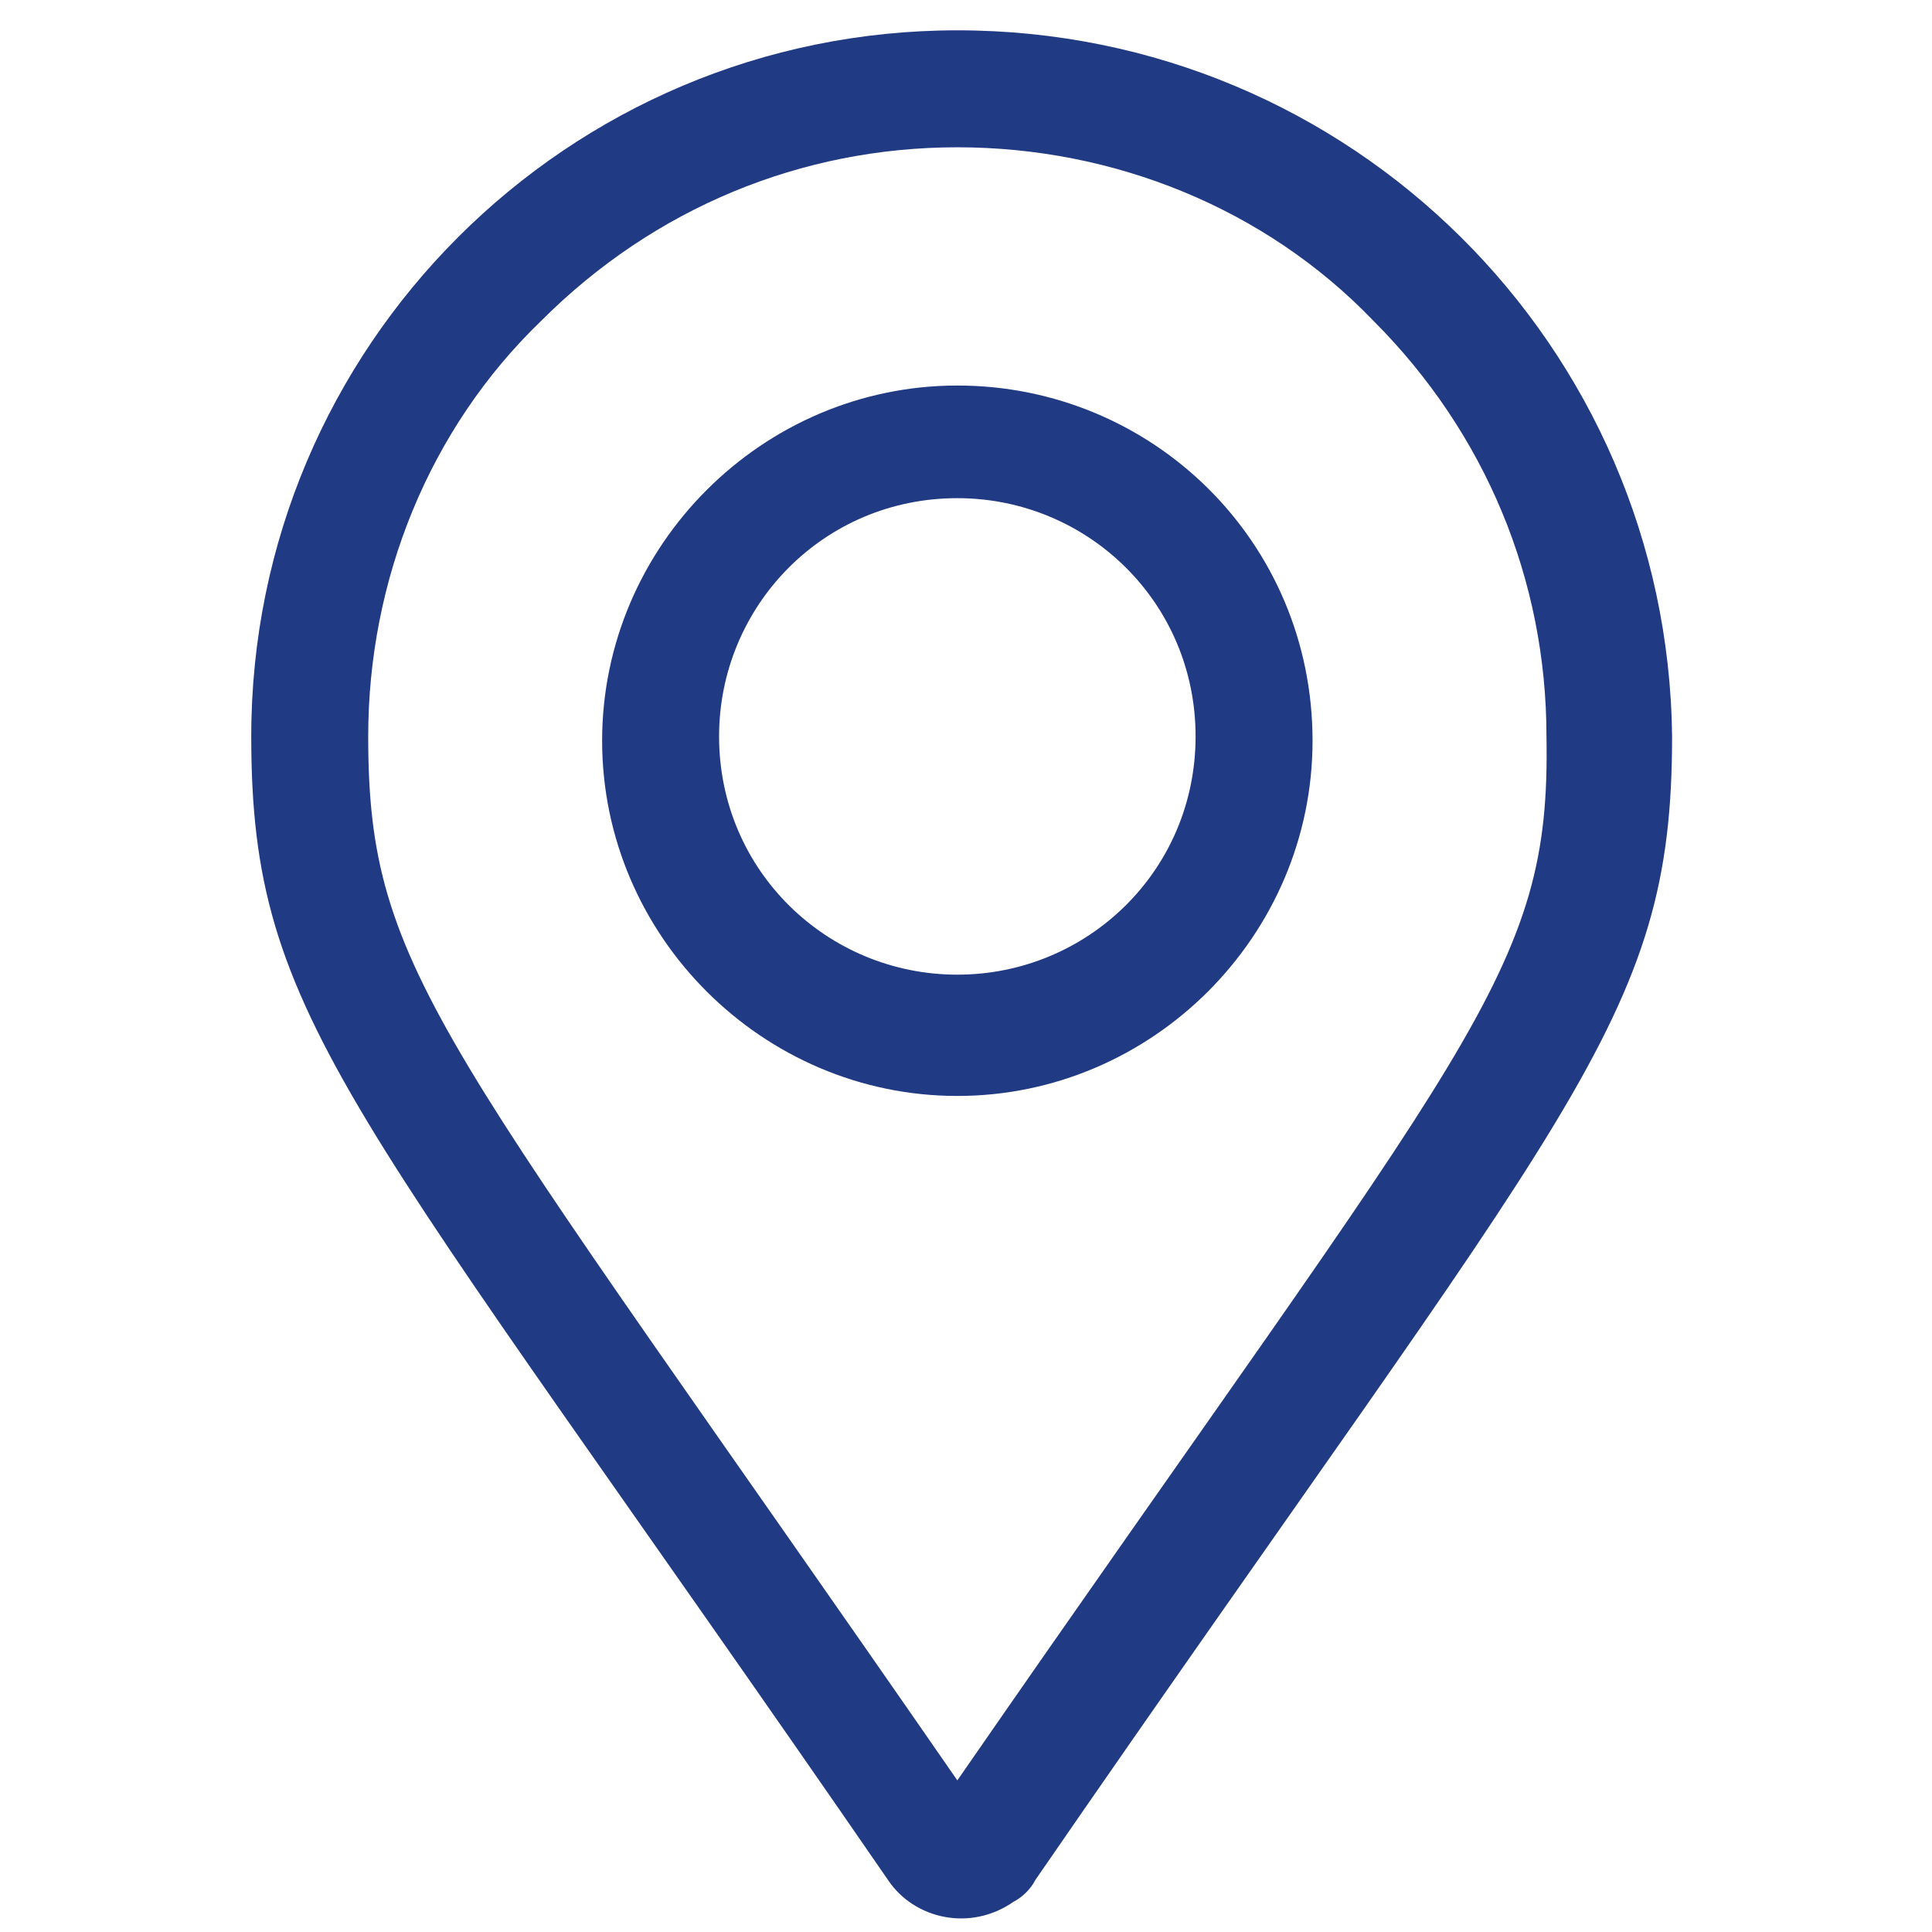
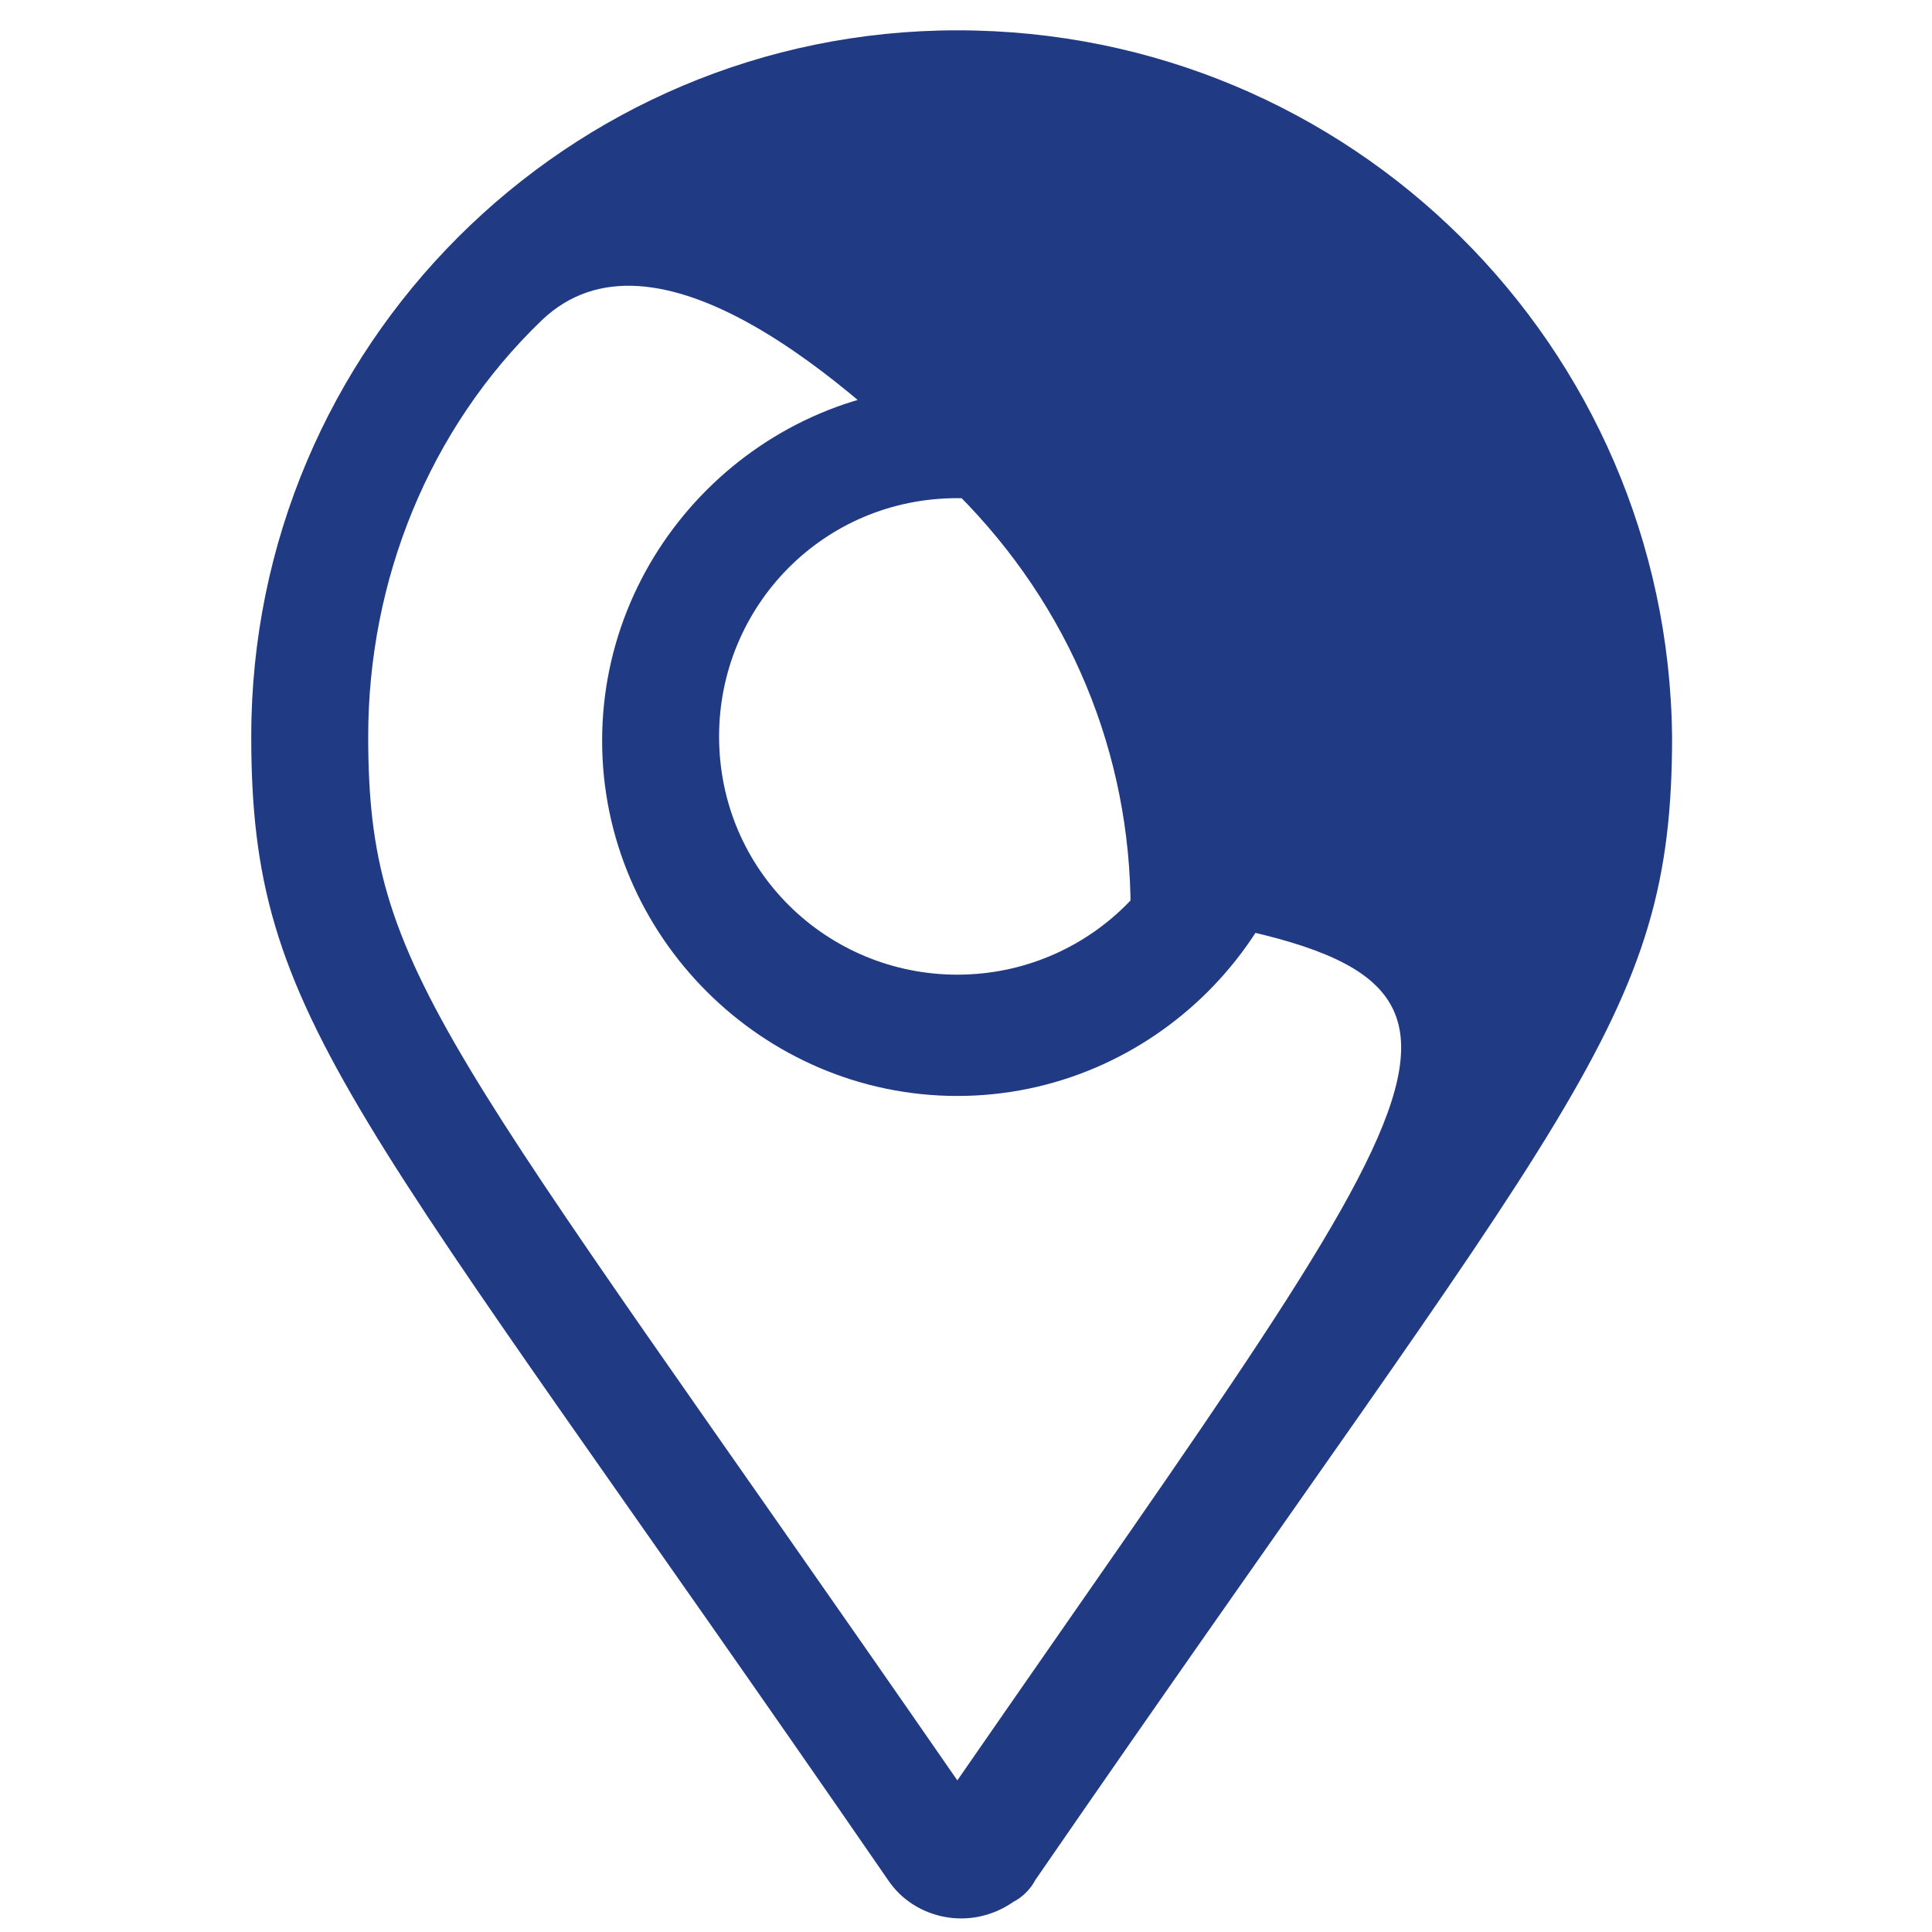
<svg xmlns="http://www.w3.org/2000/svg" version="1.1" id="Capa_1" x="0px" y="0px" viewBox="0 0 44.6 44.6" style="enable-background:new 0 0 44.6 44.6;" xml:space="preserve">
  <style type="text/css">
	.st0{fill:#213A84;}
</style>
-   <path id="location" class="st0" d="M22.1,8.9c-4.5,0-8.2,3.7-8.2,8.2s3.7,8.2,8.2,8.2s8.2-3.7,8.2-8.2C30.3,12.5,26.6,8.9,22.1,8.9z   M22.1,22.5c-3,0-5.5-2.4-5.5-5.5c0-3,2.4-5.5,5.5-5.5c3,0,5.5,2.4,5.5,5.5S25.1,22.5,22.1,22.5z M22.1,0.7C13.1,0.7,5.8,8,5.8,17  c0,6.6,2.3,8.4,14.7,26.4c0.6,0.9,1.9,1.2,2.9,0.5c0.2-0.1,0.4-0.3,0.5-0.5c12.4-18,14.7-19.8,14.7-26.4C38.5,8,31.2,0.7,22.1,0.7z   M22.1,41.1C10.2,23.9,8.5,22.5,8.5,17c0-3.6,1.4-7.1,4-9.6c2.6-2.6,6-4,9.6-4s7.1,1.4,9.6,4c2.6,2.6,4,6,4,9.6  C35.8,22.5,34,23.9,22.1,41.1z" />
+   <path id="location" class="st0" d="M22.1,8.9c-4.5,0-8.2,3.7-8.2,8.2s3.7,8.2,8.2,8.2s8.2-3.7,8.2-8.2C30.3,12.5,26.6,8.9,22.1,8.9z   M22.1,22.5c-3,0-5.5-2.4-5.5-5.5c0-3,2.4-5.5,5.5-5.5c3,0,5.5,2.4,5.5,5.5S25.1,22.5,22.1,22.5z M22.1,0.7C13.1,0.7,5.8,8,5.8,17  c0,6.6,2.3,8.4,14.7,26.4c0.6,0.9,1.9,1.2,2.9,0.5c0.2-0.1,0.4-0.3,0.5-0.5c12.4-18,14.7-19.8,14.7-26.4C38.5,8,31.2,0.7,22.1,0.7z   M22.1,41.1C10.2,23.9,8.5,22.5,8.5,17c0-3.6,1.4-7.1,4-9.6s7.1,1.4,9.6,4c2.6,2.6,4,6,4,9.6  C35.8,22.5,34,23.9,22.1,41.1z" />
</svg>